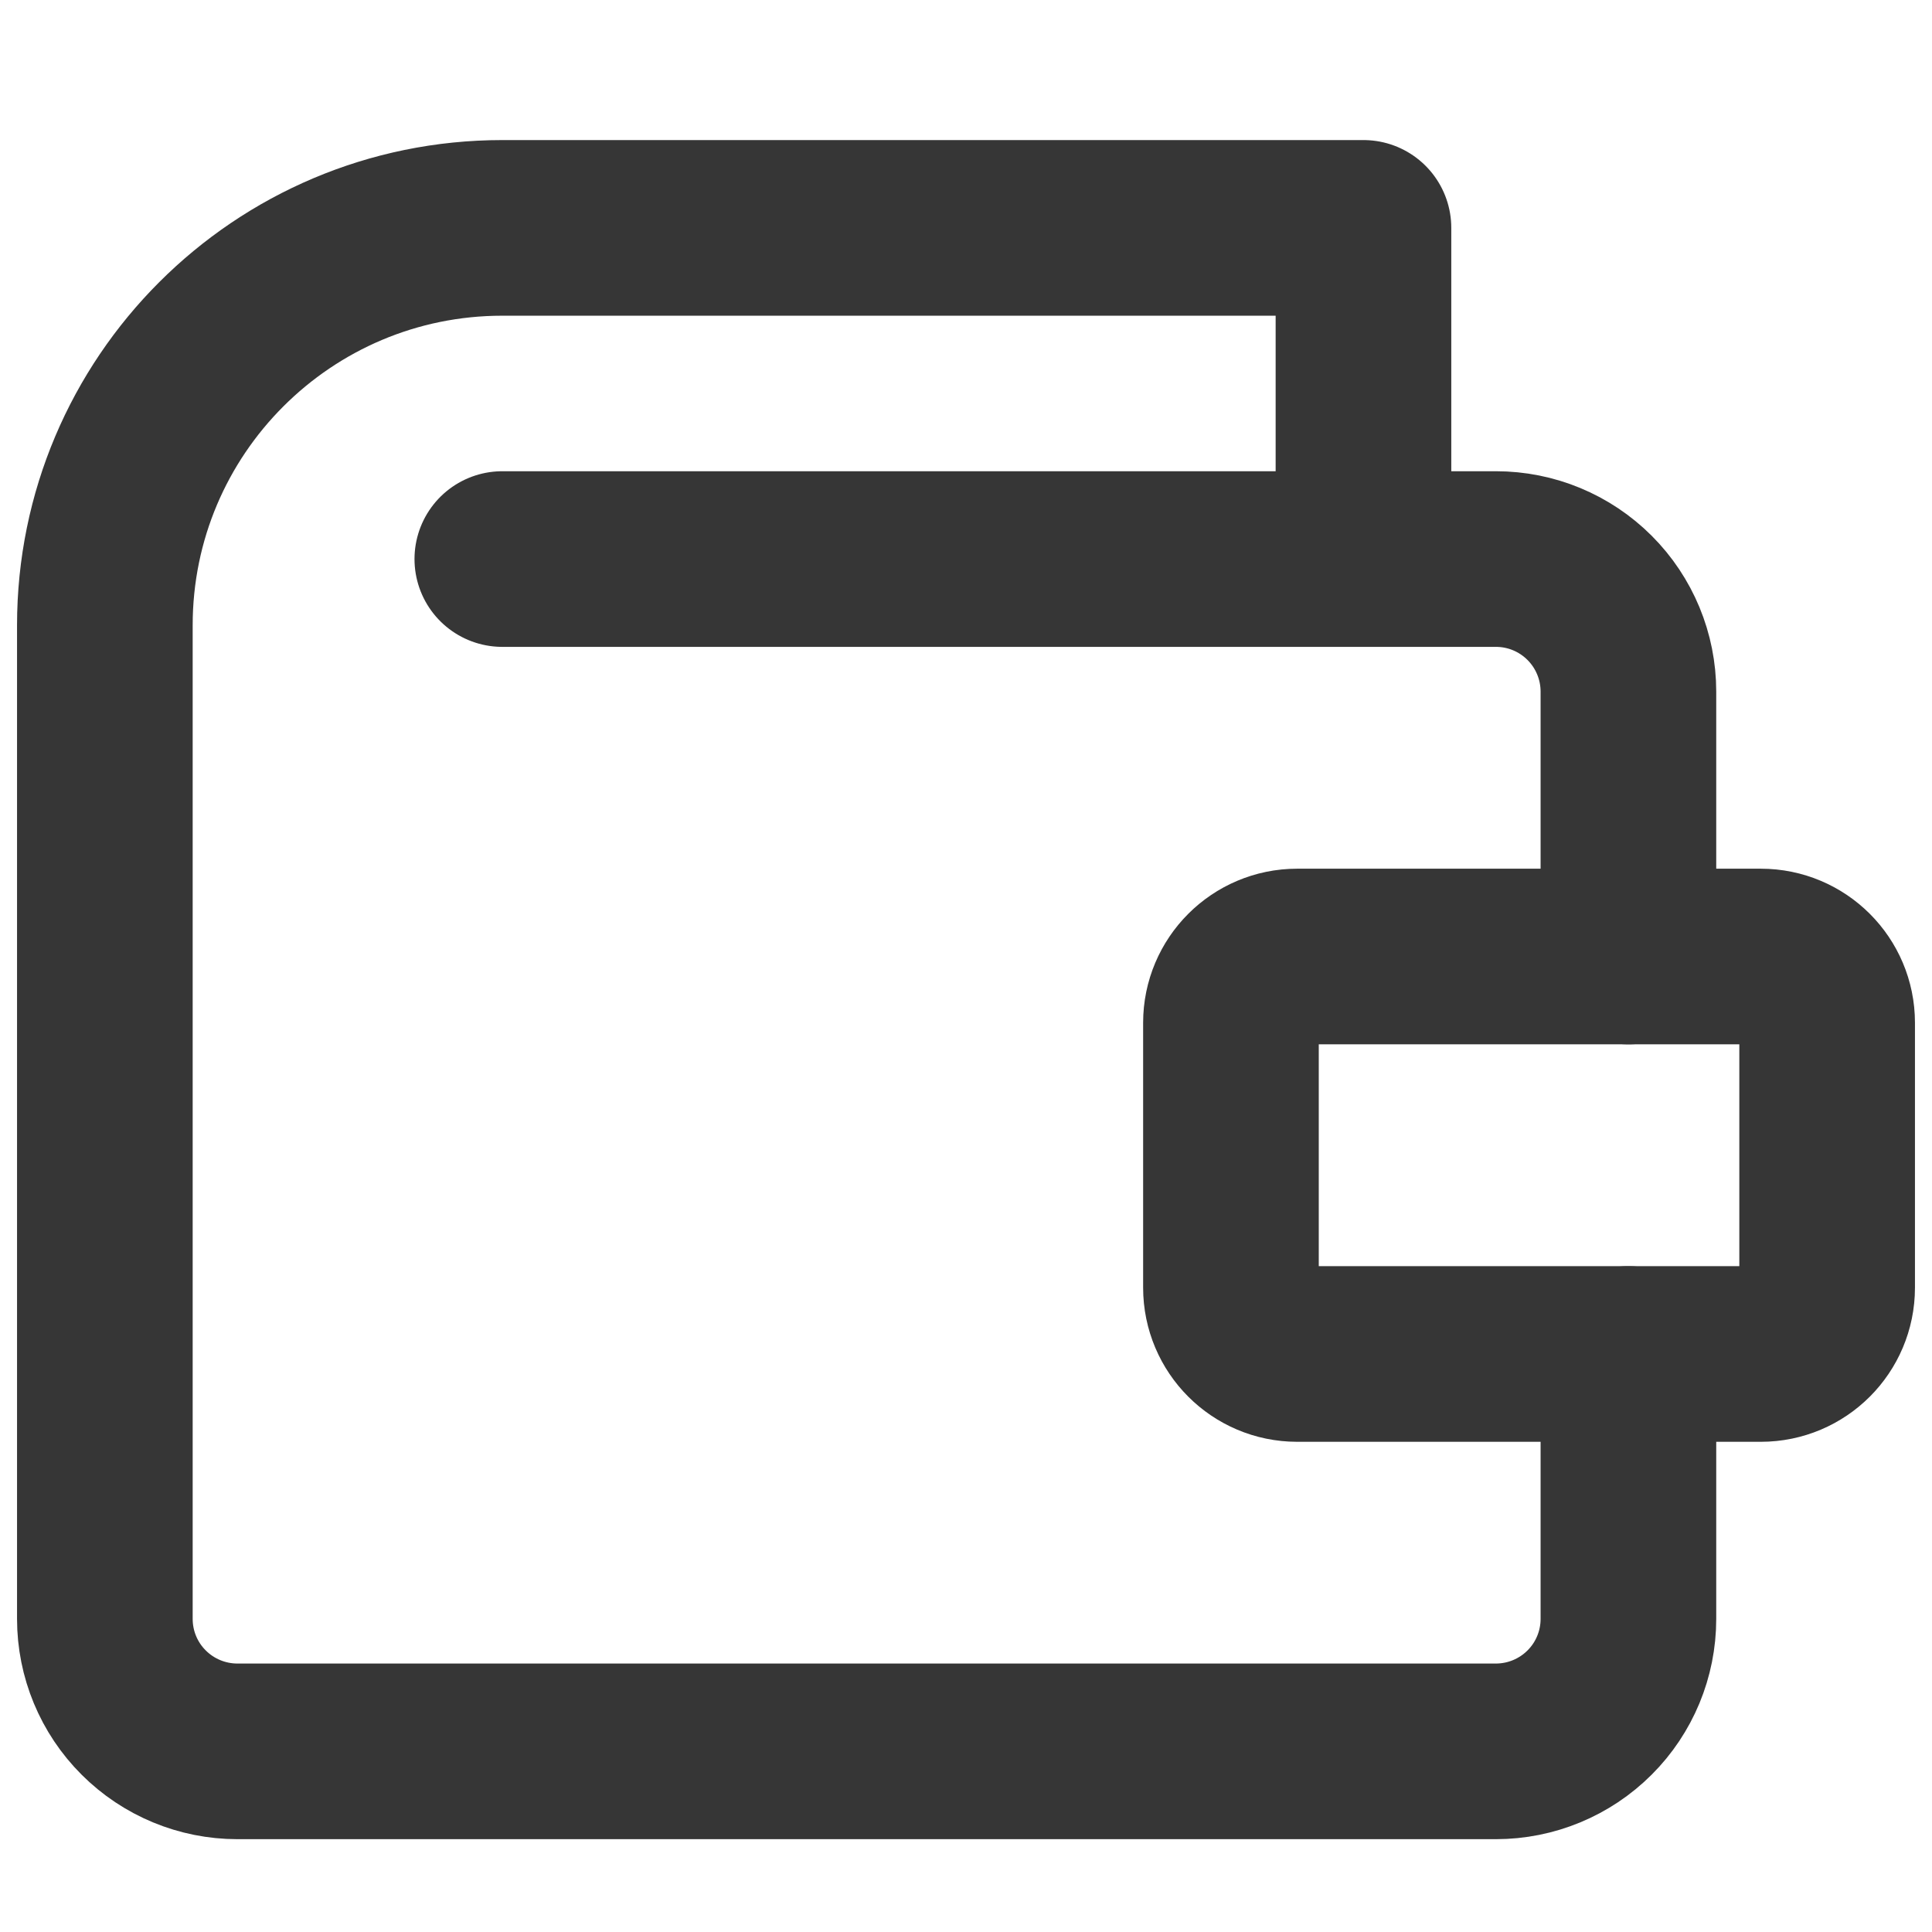
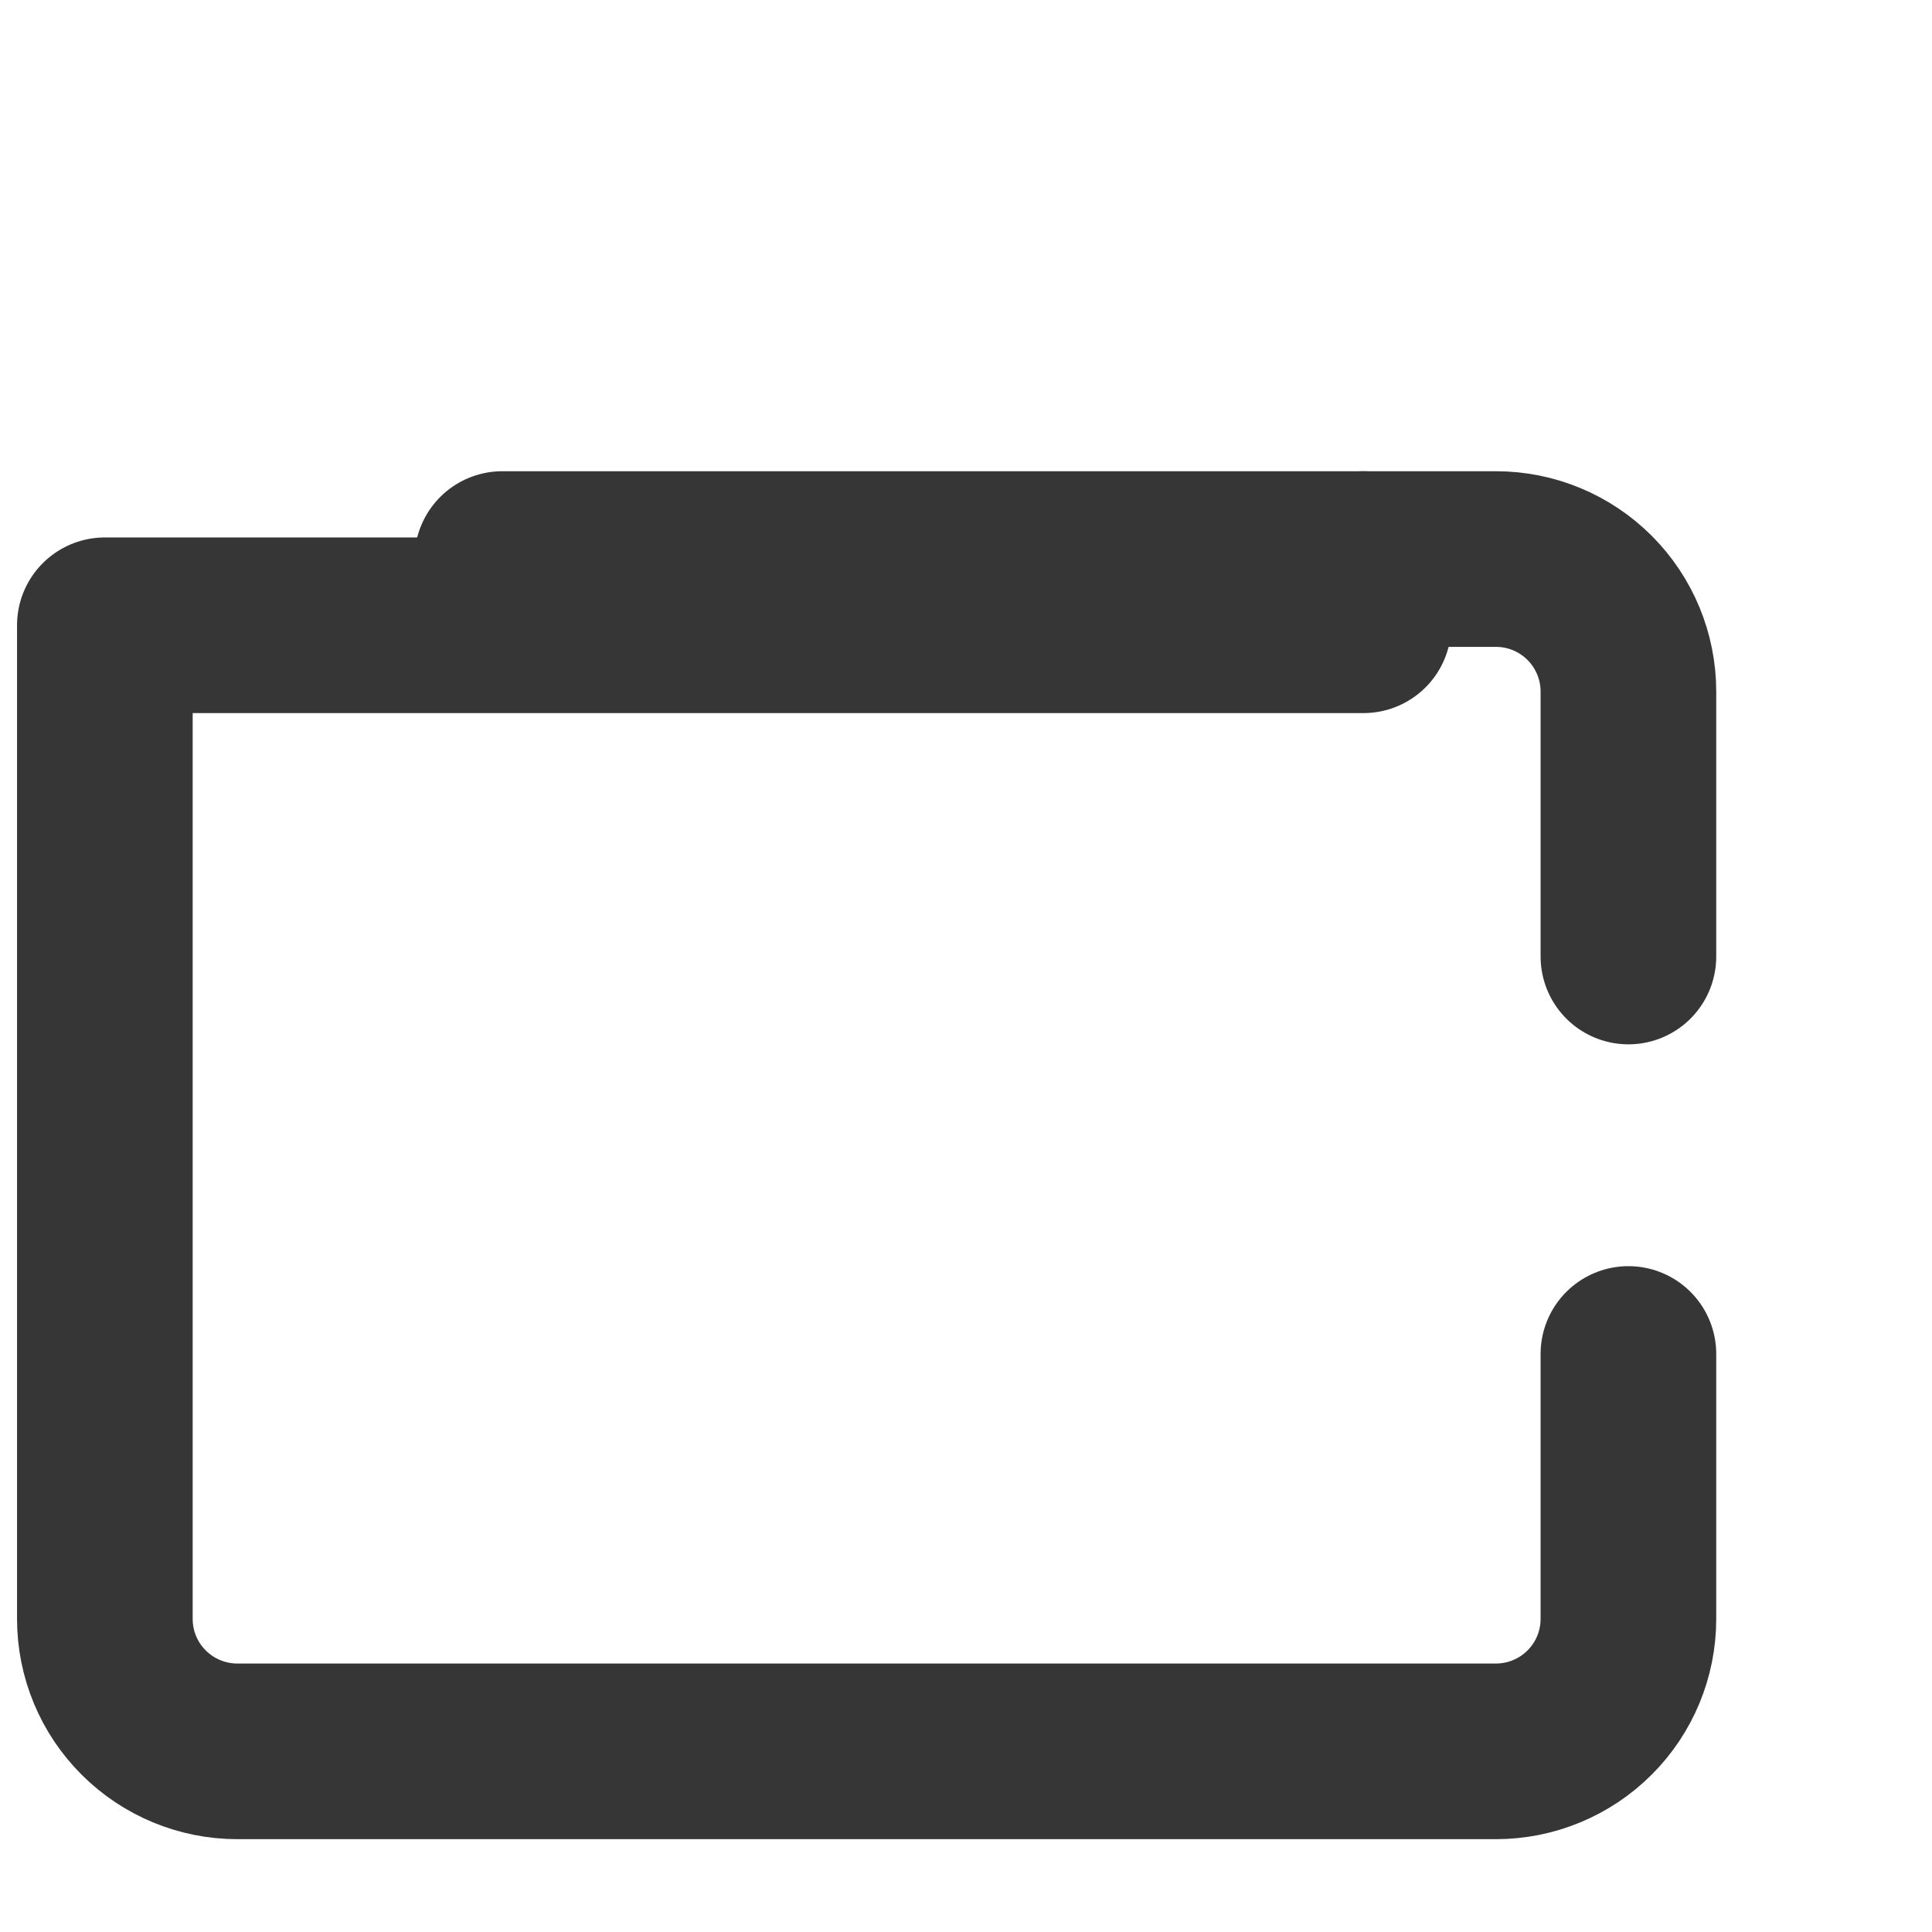
<svg xmlns="http://www.w3.org/2000/svg" width="22" height="22" viewBox="0 0 22 22" fill="none">
-   <path d="M18.543 15.418V18.435C18.543 18.835 18.384 19.219 18.101 19.501C17.818 19.784 17.434 19.943 17.034 19.943H2.703C2.303 19.943 1.919 19.784 1.636 19.501C1.353 19.219 1.194 18.835 1.194 18.435V7.12C1.194 4.621 3.221 2.595 5.72 2.595H15.526V6.366" stroke="#363636" stroke-width="2" stroke-linecap="round" stroke-linejoin="round" />
-   <path d="M20.051 10.892H14.771C14.355 10.892 14.017 11.23 14.017 11.646V14.663C14.017 15.08 14.355 15.418 14.771 15.418H20.051C20.468 15.418 20.806 15.08 20.806 14.663V11.646C20.806 11.23 20.468 10.892 20.051 10.892Z" stroke="#363636" stroke-width="2" stroke-linecap="round" stroke-linejoin="round" />
+   <path d="M18.543 15.418V18.435C18.543 18.835 18.384 19.219 18.101 19.501C17.818 19.784 17.434 19.943 17.034 19.943H2.703C2.303 19.943 1.919 19.784 1.636 19.501C1.353 19.219 1.194 18.835 1.194 18.435V7.12H15.526V6.366" stroke="#363636" stroke-width="2" stroke-linecap="round" stroke-linejoin="round" />
  <path d="M18.543 10.892V7.875C18.543 7.475 18.384 7.091 18.101 6.808C17.818 6.525 17.435 6.366 17.035 6.366H15.526H5.72" stroke="#363636" stroke-width="2" stroke-linecap="round" stroke-linejoin="round" />
</svg>